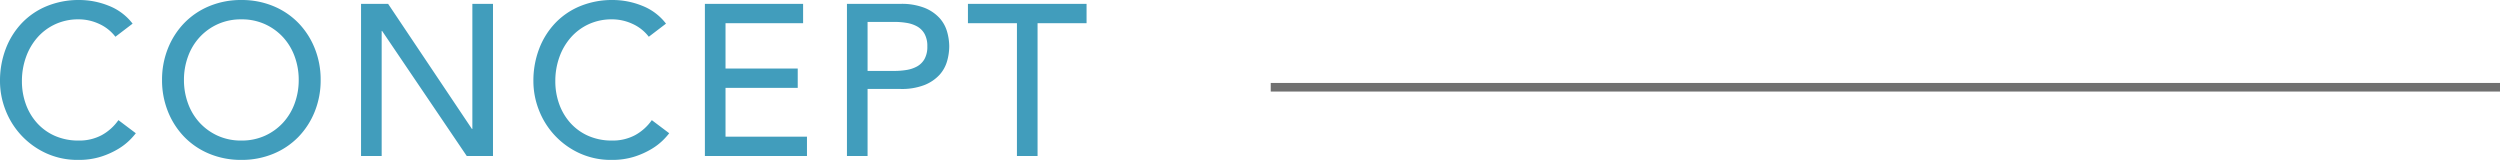
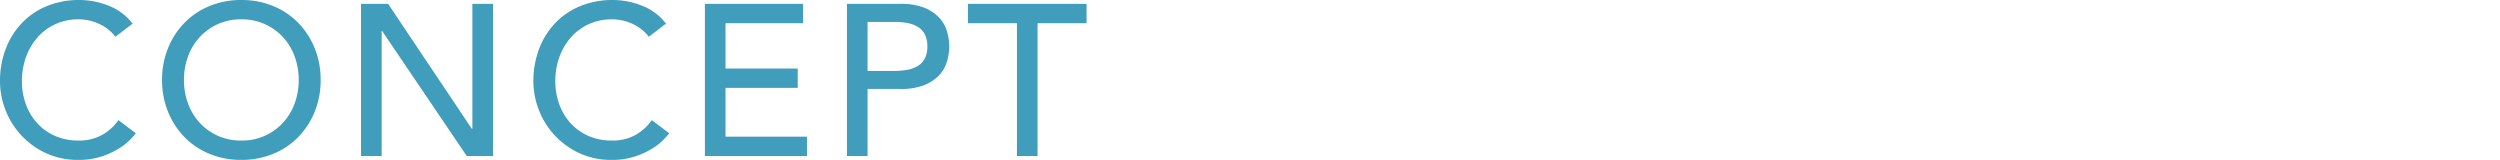
<svg xmlns="http://www.w3.org/2000/svg" width="290.825" height="18.6" viewBox="0 0 290.825 18.6">
  <g id="グループ_70490" data-name="グループ 70490" transform="translate(14183.825 20577.15)">
    <path id="パス_146186" data-name="パス 146186" d="M14.6-13.875a4.95,4.95,0,0,0-1.9-1.5,5.66,5.66,0,0,0-2.375-.525,6.369,6.369,0,0,0-2.712.563A6.245,6.245,0,0,0,5.537-13.8,7.015,7.015,0,0,0,4.2-11.512,8.2,8.2,0,0,0,3.725-8.7a7.764,7.764,0,0,0,.45,2.65,6.631,6.631,0,0,0,1.3,2.2A6.094,6.094,0,0,0,7.55-2.35a6.706,6.706,0,0,0,2.775.55A5.515,5.515,0,0,0,13-2.425a5.74,5.74,0,0,0,1.95-1.75L16.975-2.65a8.1,8.1,0,0,1-.7.787A7.04,7.04,0,0,1,14.95-.838a9.4,9.4,0,0,1-1.988.9A8.5,8.5,0,0,1,10.275.45a8.733,8.733,0,0,1-3.788-.8,9.156,9.156,0,0,1-2.875-2.1A9.164,9.164,0,0,1,1.8-5.387,9.224,9.224,0,0,1,1.175-8.7a10.371,10.371,0,0,1,.675-3.788,8.959,8.959,0,0,1,1.887-3A8.437,8.437,0,0,1,6.65-17.45a9.758,9.758,0,0,1,3.75-.7,9.182,9.182,0,0,1,3.437.675A6.417,6.417,0,0,1,16.6-15.4ZM29.25.45a9.541,9.541,0,0,1-3.725-.712,8.675,8.675,0,0,1-2.912-1.963,9.071,9.071,0,0,1-1.9-2.95,9.71,9.71,0,0,1-.687-3.675,9.71,9.71,0,0,1,.688-3.675,9.071,9.071,0,0,1,1.9-2.95,8.675,8.675,0,0,1,2.912-1.962,9.541,9.541,0,0,1,3.725-.712,9.541,9.541,0,0,1,3.725.712,8.675,8.675,0,0,1,2.913,1.962,9.071,9.071,0,0,1,1.9,2.95,9.71,9.71,0,0,1,.688,3.675,9.71,9.71,0,0,1-.687,3.675,9.071,9.071,0,0,1-1.9,2.95A8.675,8.675,0,0,1,32.975-.262,9.541,9.541,0,0,1,29.25.45Zm0-2.25A6.515,6.515,0,0,0,32-2.362a6.517,6.517,0,0,0,2.1-1.513,6.669,6.669,0,0,0,1.35-2.237,7.845,7.845,0,0,0,.475-2.738,7.845,7.845,0,0,0-.475-2.737,6.669,6.669,0,0,0-1.35-2.237A6.517,6.517,0,0,0,32-15.337a6.515,6.515,0,0,0-2.75-.562,6.515,6.515,0,0,0-2.75.563,6.517,6.517,0,0,0-2.1,1.513,6.669,6.669,0,0,0-1.35,2.237,7.846,7.846,0,0,0-.475,2.737,7.846,7.846,0,0,0,.475,2.738A6.669,6.669,0,0,0,24.4-3.875a6.517,6.517,0,0,0,2.1,1.513A6.515,6.515,0,0,0,29.25-1.8ZM43.175-17.7h3.15l9.75,14.55h.05V-17.7h2.4V0h-3.05l-9.85-14.55h-.05V0h-2.4ZM76.65-13.875a4.95,4.95,0,0,0-1.9-1.5,5.66,5.66,0,0,0-2.375-.525,6.369,6.369,0,0,0-2.713.563A6.245,6.245,0,0,0,67.588-13.8a7.015,7.015,0,0,0-1.338,2.287A8.2,8.2,0,0,0,65.775-8.7a7.764,7.764,0,0,0,.45,2.65,6.631,6.631,0,0,0,1.3,2.2A6.094,6.094,0,0,0,69.6-2.35a6.706,6.706,0,0,0,2.775.55,5.515,5.515,0,0,0,2.675-.625A5.74,5.74,0,0,0,77-4.175L79.025-2.65a8.1,8.1,0,0,1-.7.787A7.04,7.04,0,0,1,77-.838a9.4,9.4,0,0,1-1.988.9A8.5,8.5,0,0,1,72.325.45a8.733,8.733,0,0,1-3.787-.8,9.156,9.156,0,0,1-2.875-2.1A9.164,9.164,0,0,1,63.85-5.387,9.224,9.224,0,0,1,63.225-8.7a10.371,10.371,0,0,1,.675-3.788,8.959,8.959,0,0,1,1.888-3A8.437,8.437,0,0,1,68.7-17.45a9.758,9.758,0,0,1,3.75-.7,9.182,9.182,0,0,1,3.438.675A6.417,6.417,0,0,1,78.65-15.4ZM83.175-17.7H94.6v2.25H85.575v5.275h8.4v2.25h-8.4V-2.25H95.05V0H83.175Zm16.525,0h6.225a7.278,7.278,0,0,1,2.8.463,4.761,4.761,0,0,1,1.737,1.175,4,4,0,0,1,.888,1.6,6.308,6.308,0,0,1,.25,1.712,6.308,6.308,0,0,1-.25,1.712,4,4,0,0,1-.888,1.6,4.762,4.762,0,0,1-1.737,1.175,7.278,7.278,0,0,1-2.8.462H102.1V0H99.7Zm2.4,7.8h3.15a8.578,8.578,0,0,0,1.388-.113,3.728,3.728,0,0,0,1.225-.413,2.256,2.256,0,0,0,.863-.863,2.9,2.9,0,0,0,.325-1.462,2.9,2.9,0,0,0-.325-1.462,2.256,2.256,0,0,0-.863-.863,3.728,3.728,0,0,0-1.225-.412,8.578,8.578,0,0,0-1.388-.113H102.1Zm17.375-5.55h-5.7V-17.7h13.8v2.25h-5.7V0h-2.4Z" transform="translate(-14185 -20559)" fill="#419dbc" />
-     <path id="パス_146187" data-name="パス 146187" d="M0,0H143" transform="translate(-14036 -20567)" fill="none" stroke="#707070" stroke-width="1" />
  </g>
</svg>